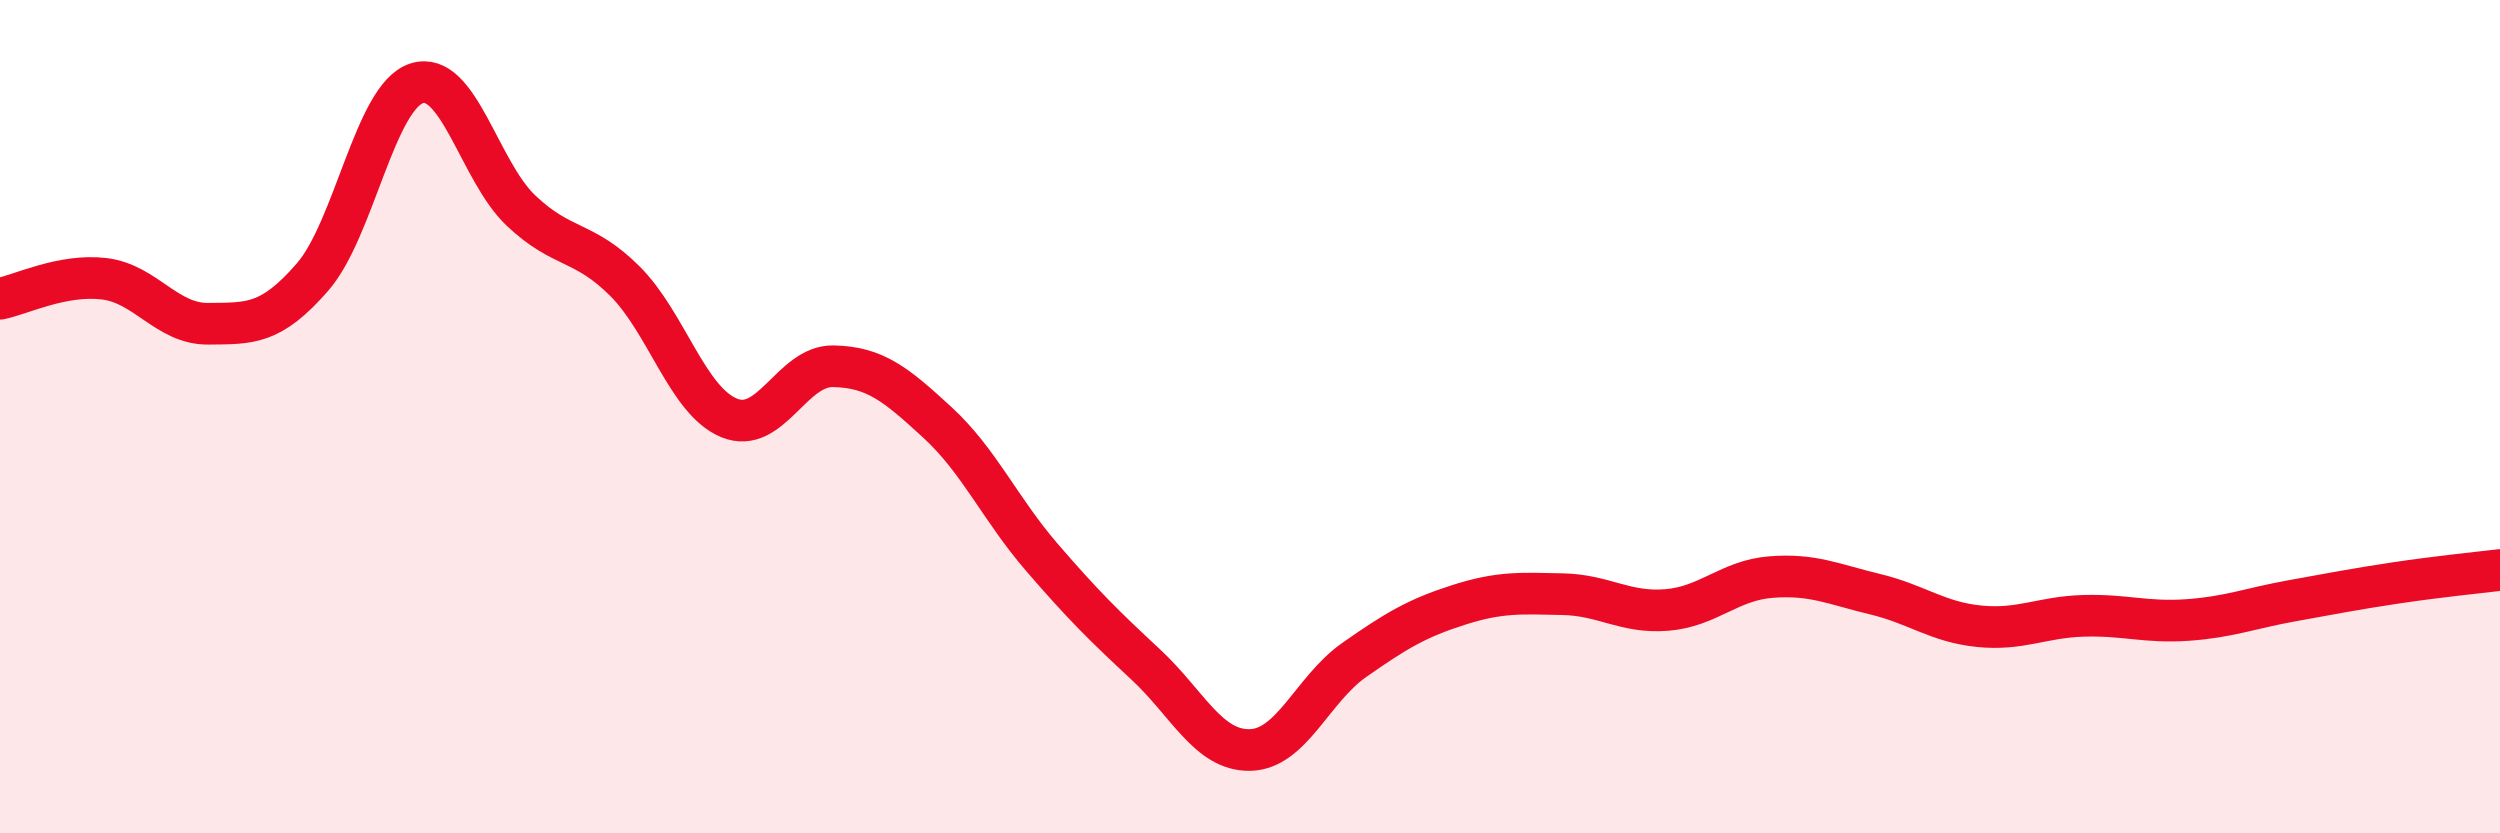
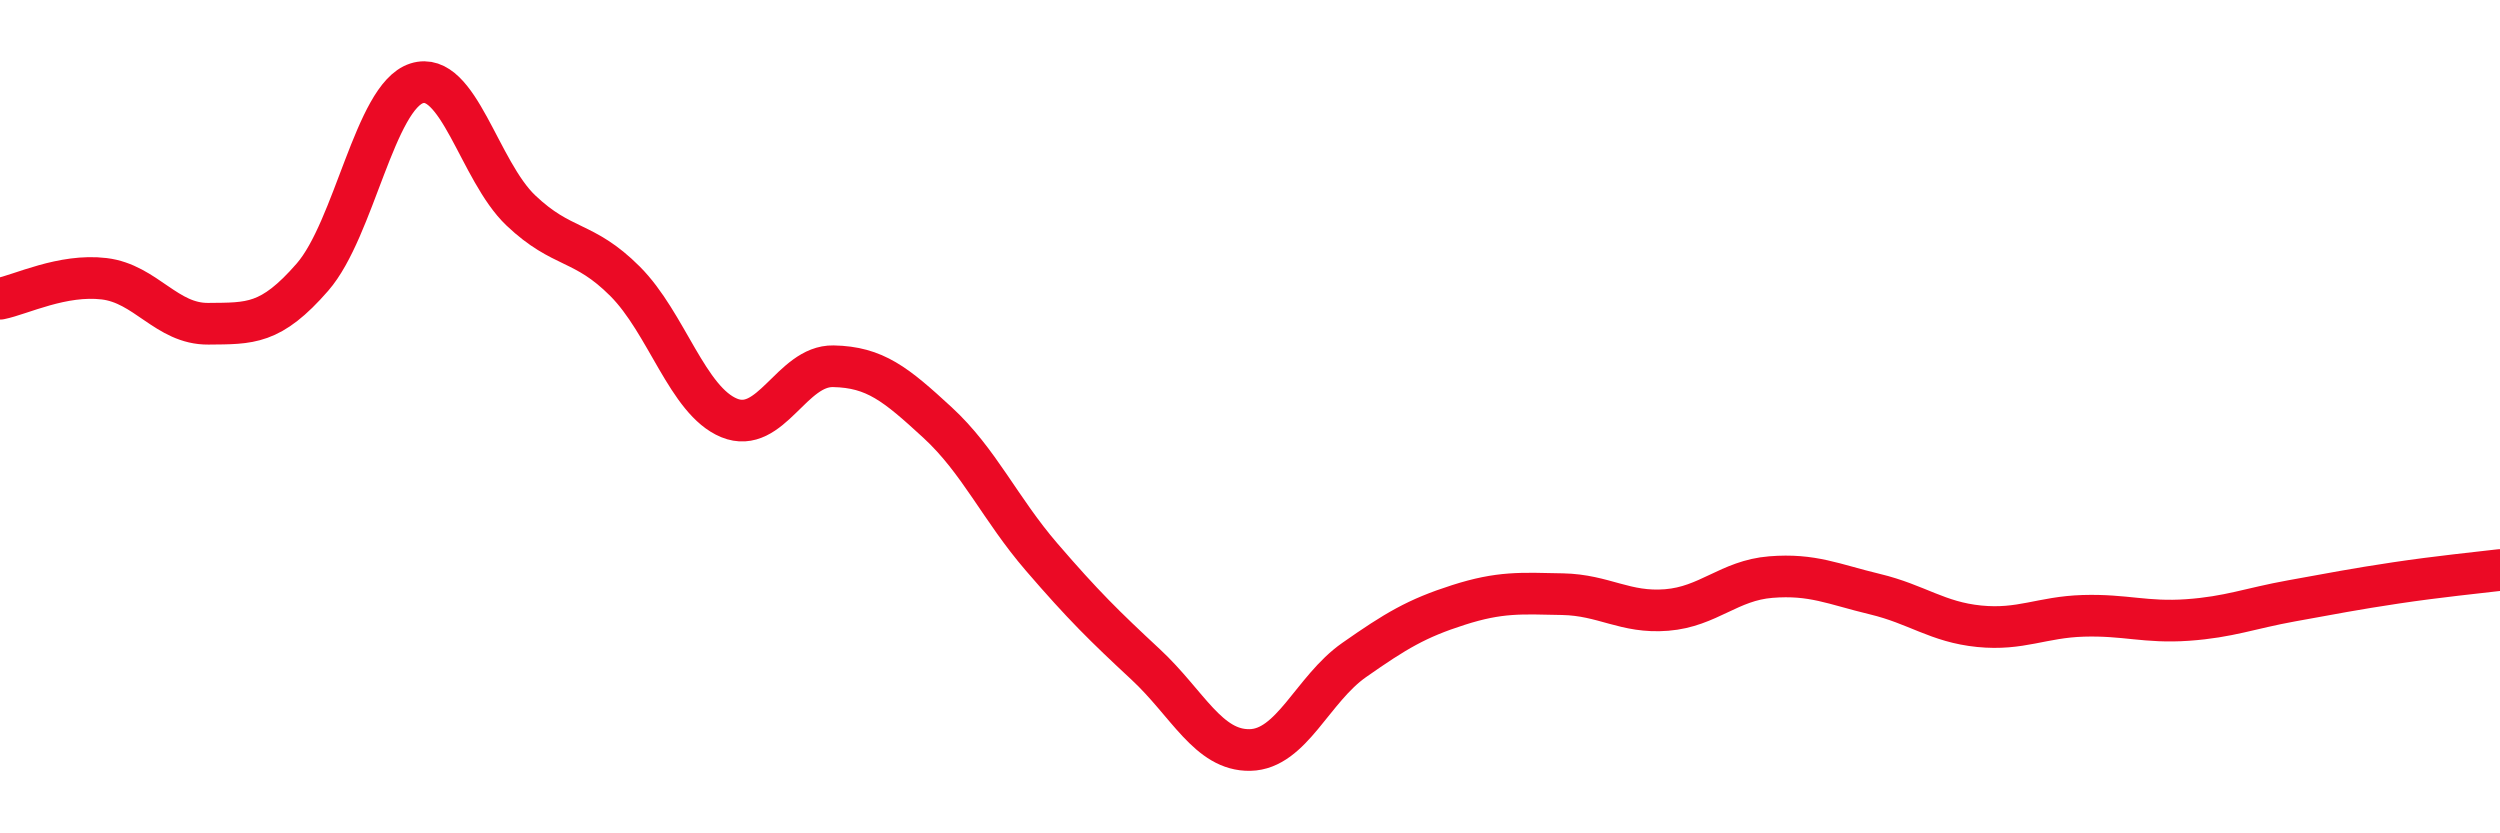
<svg xmlns="http://www.w3.org/2000/svg" width="60" height="20" viewBox="0 0 60 20">
-   <path d="M 0,7.17 C 0.5,7.07 1.5,6.57 2.5,6.69 C 3.5,6.81 4,7.78 5,7.77 C 6,7.76 6.5,7.8 7.5,6.65 C 8.5,5.5 9,2.32 10,2 C 11,1.68 11.5,4.1 12.5,5.05 C 13.5,6 14,5.75 15,6.75 C 16,7.75 16.5,9.62 17.5,10.03 C 18.5,10.44 19,8.77 20,8.79 C 21,8.81 21.5,9.22 22.5,10.14 C 23.5,11.06 24,12.21 25,13.37 C 26,14.53 26.5,15.02 27.5,15.95 C 28.5,16.88 29,18.02 30,18 C 31,17.98 31.5,16.54 32.5,15.84 C 33.5,15.14 34,14.84 35,14.52 C 36,14.2 36.5,14.24 37.5,14.26 C 38.5,14.28 39,14.72 40,14.64 C 41,14.56 41.5,13.93 42.5,13.85 C 43.5,13.77 44,14.02 45,14.26 C 46,14.5 46.5,14.93 47.5,15.03 C 48.5,15.13 49,14.81 50,14.78 C 51,14.75 51.5,14.95 52.5,14.88 C 53.5,14.81 54,14.6 55,14.42 C 56,14.24 56.5,14.14 57.5,13.99 C 58.5,13.84 59.5,13.74 60,13.68L60 20L0 20Z" fill="#EB0A25" opacity="0.1" stroke-linecap="round" stroke-linejoin="round" />
  <path d="M 0,7.17 C 0.5,7.07 1.5,6.57 2.5,6.69 C 3.5,6.81 4,7.78 5,7.77 C 6,7.76 6.5,7.8 7.5,6.65 C 8.5,5.5 9,2.32 10,2 C 11,1.68 11.5,4.1 12.5,5.05 C 13.5,6 14,5.75 15,6.75 C 16,7.75 16.5,9.62 17.5,10.03 C 18.5,10.44 19,8.77 20,8.79 C 21,8.81 21.5,9.22 22.5,10.14 C 23.5,11.06 24,12.21 25,13.37 C 26,14.53 26.5,15.02 27.5,15.95 C 28.5,16.88 29,18.02 30,18 C 31,17.98 31.5,16.54 32.5,15.84 C 33.5,15.14 34,14.84 35,14.52 C 36,14.2 36.5,14.24 37.5,14.26 C 38.5,14.28 39,14.72 40,14.64 C 41,14.56 41.5,13.93 42.5,13.85 C 43.5,13.77 44,14.02 45,14.26 C 46,14.5 46.5,14.93 47.5,15.03 C 48.5,15.13 49,14.81 50,14.78 C 51,14.75 51.5,14.95 52.5,14.88 C 53.5,14.81 54,14.6 55,14.42 C 56,14.24 56.5,14.14 57.5,13.99 C 58.5,13.84 59.5,13.74 60,13.68" stroke="#EB0A25" stroke-width="1" fill="none" stroke-linecap="round" stroke-linejoin="round" />
</svg>